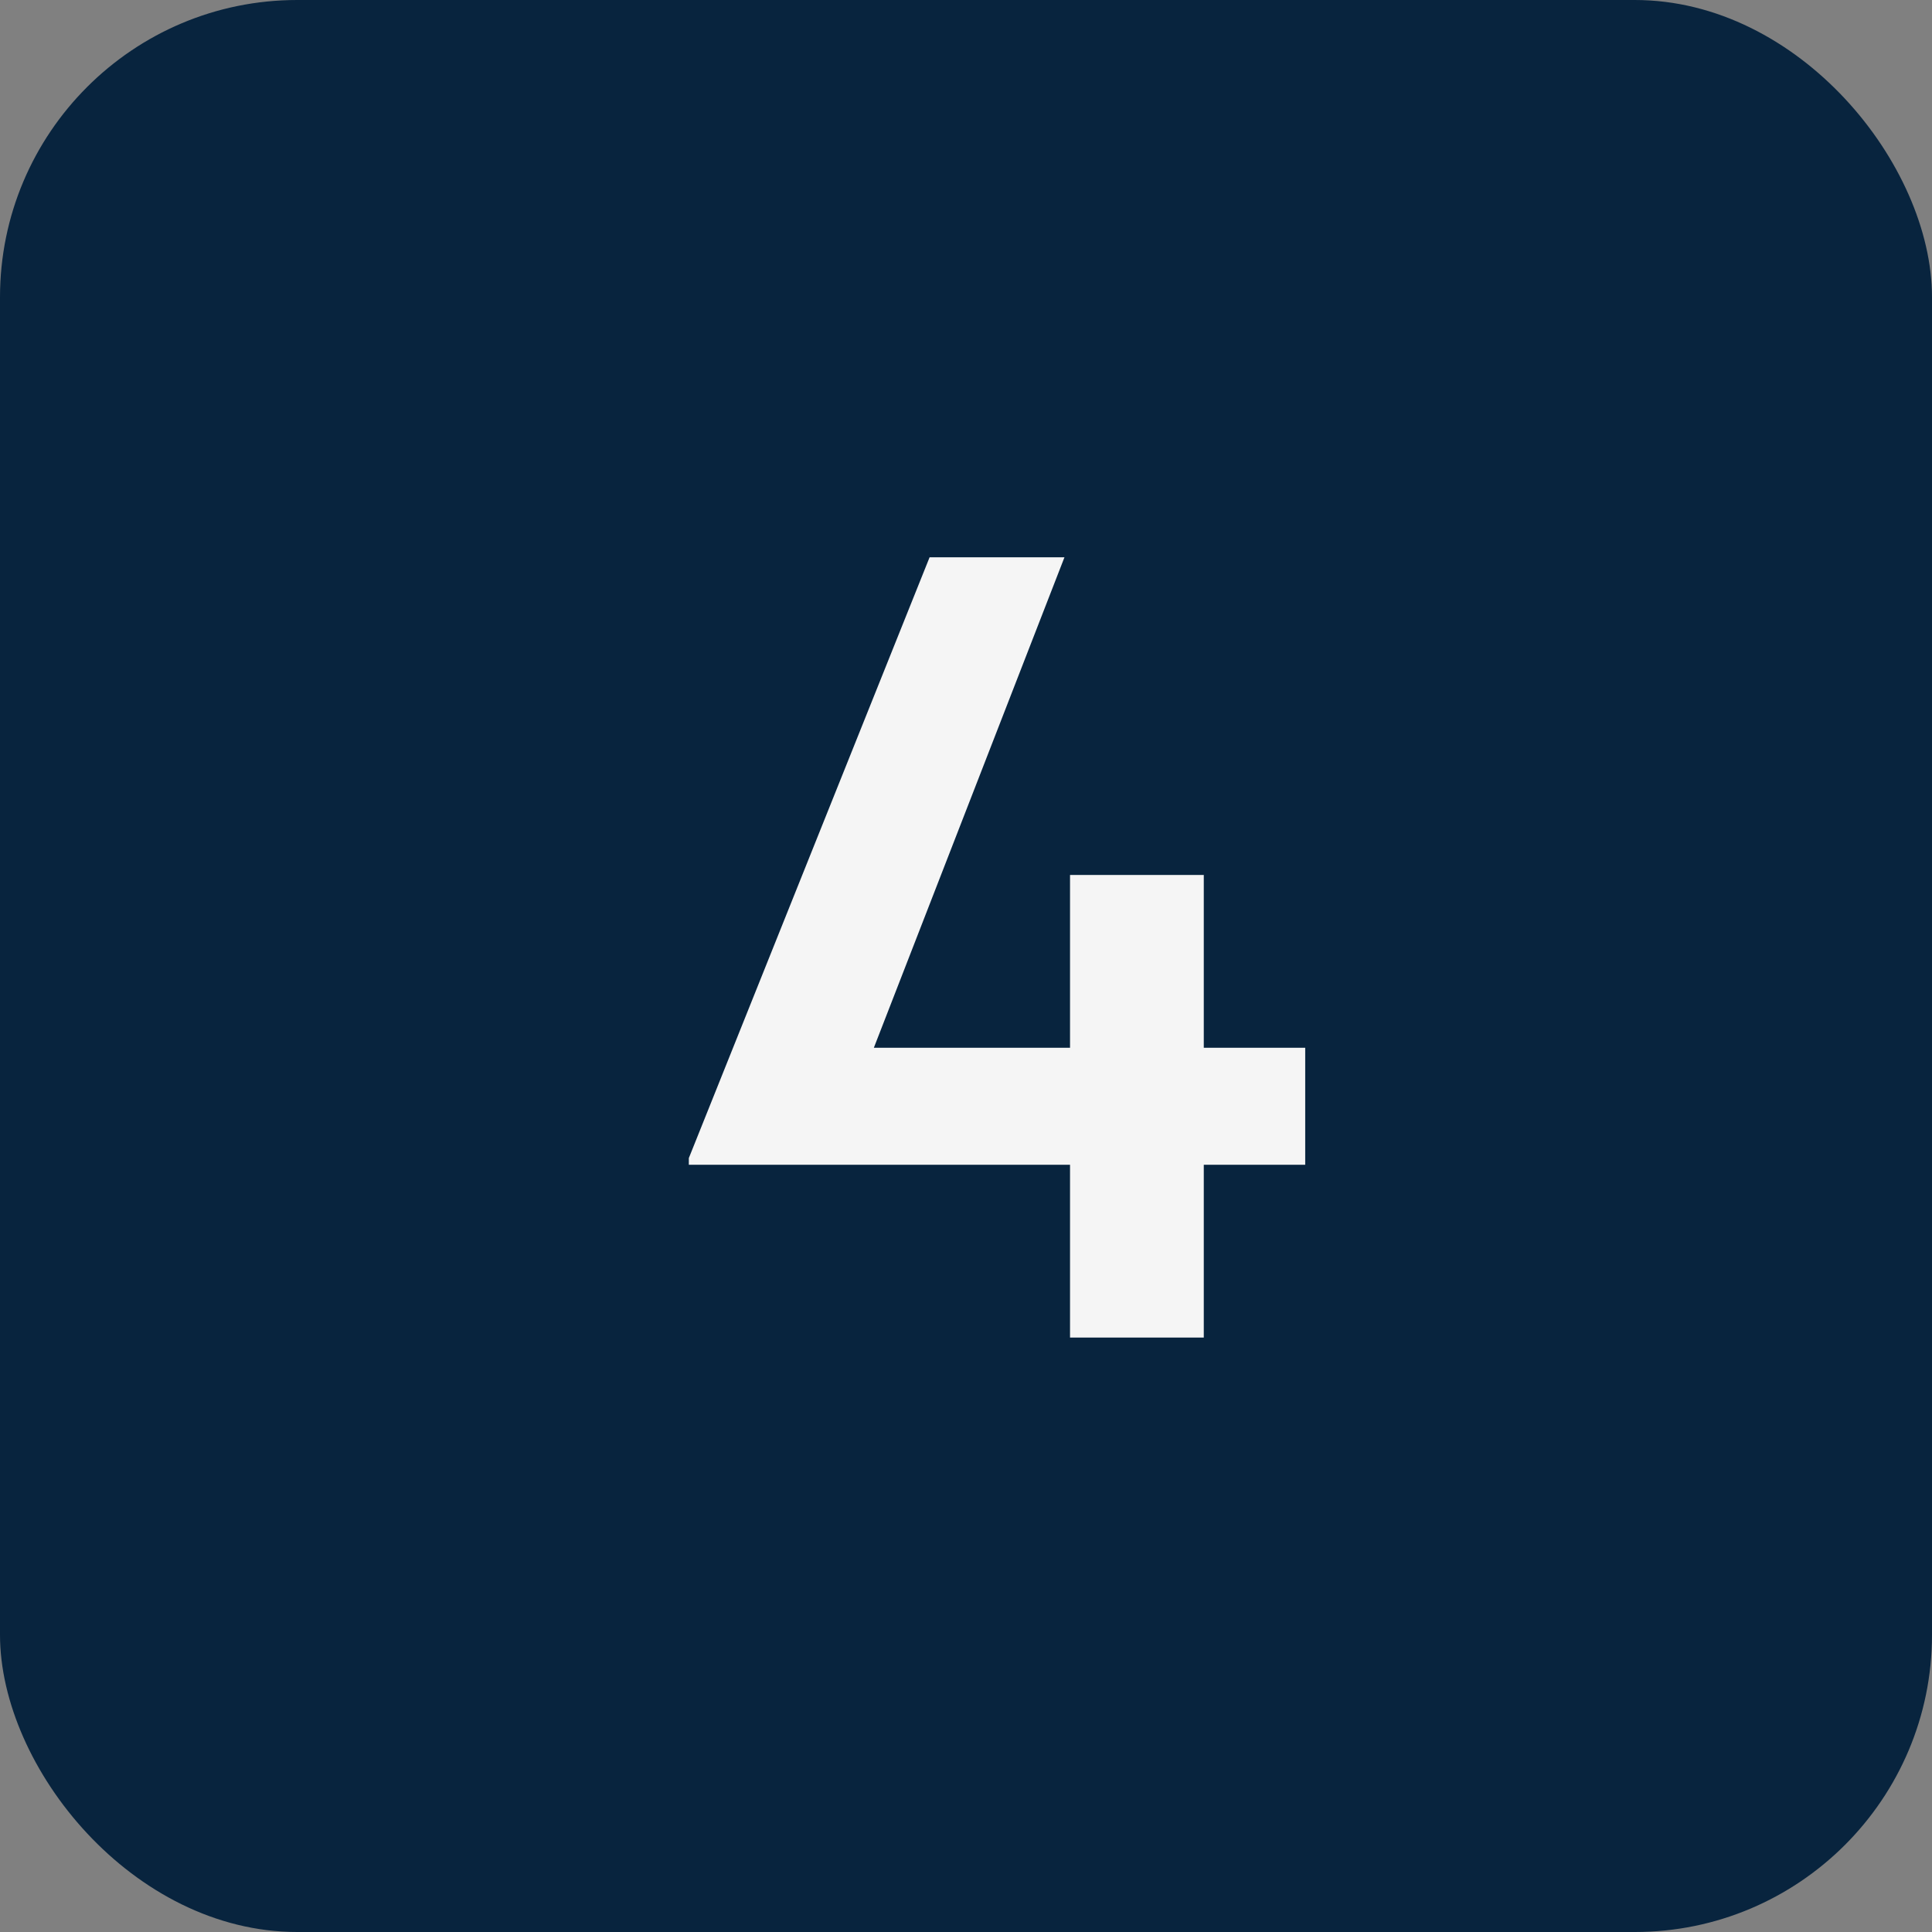
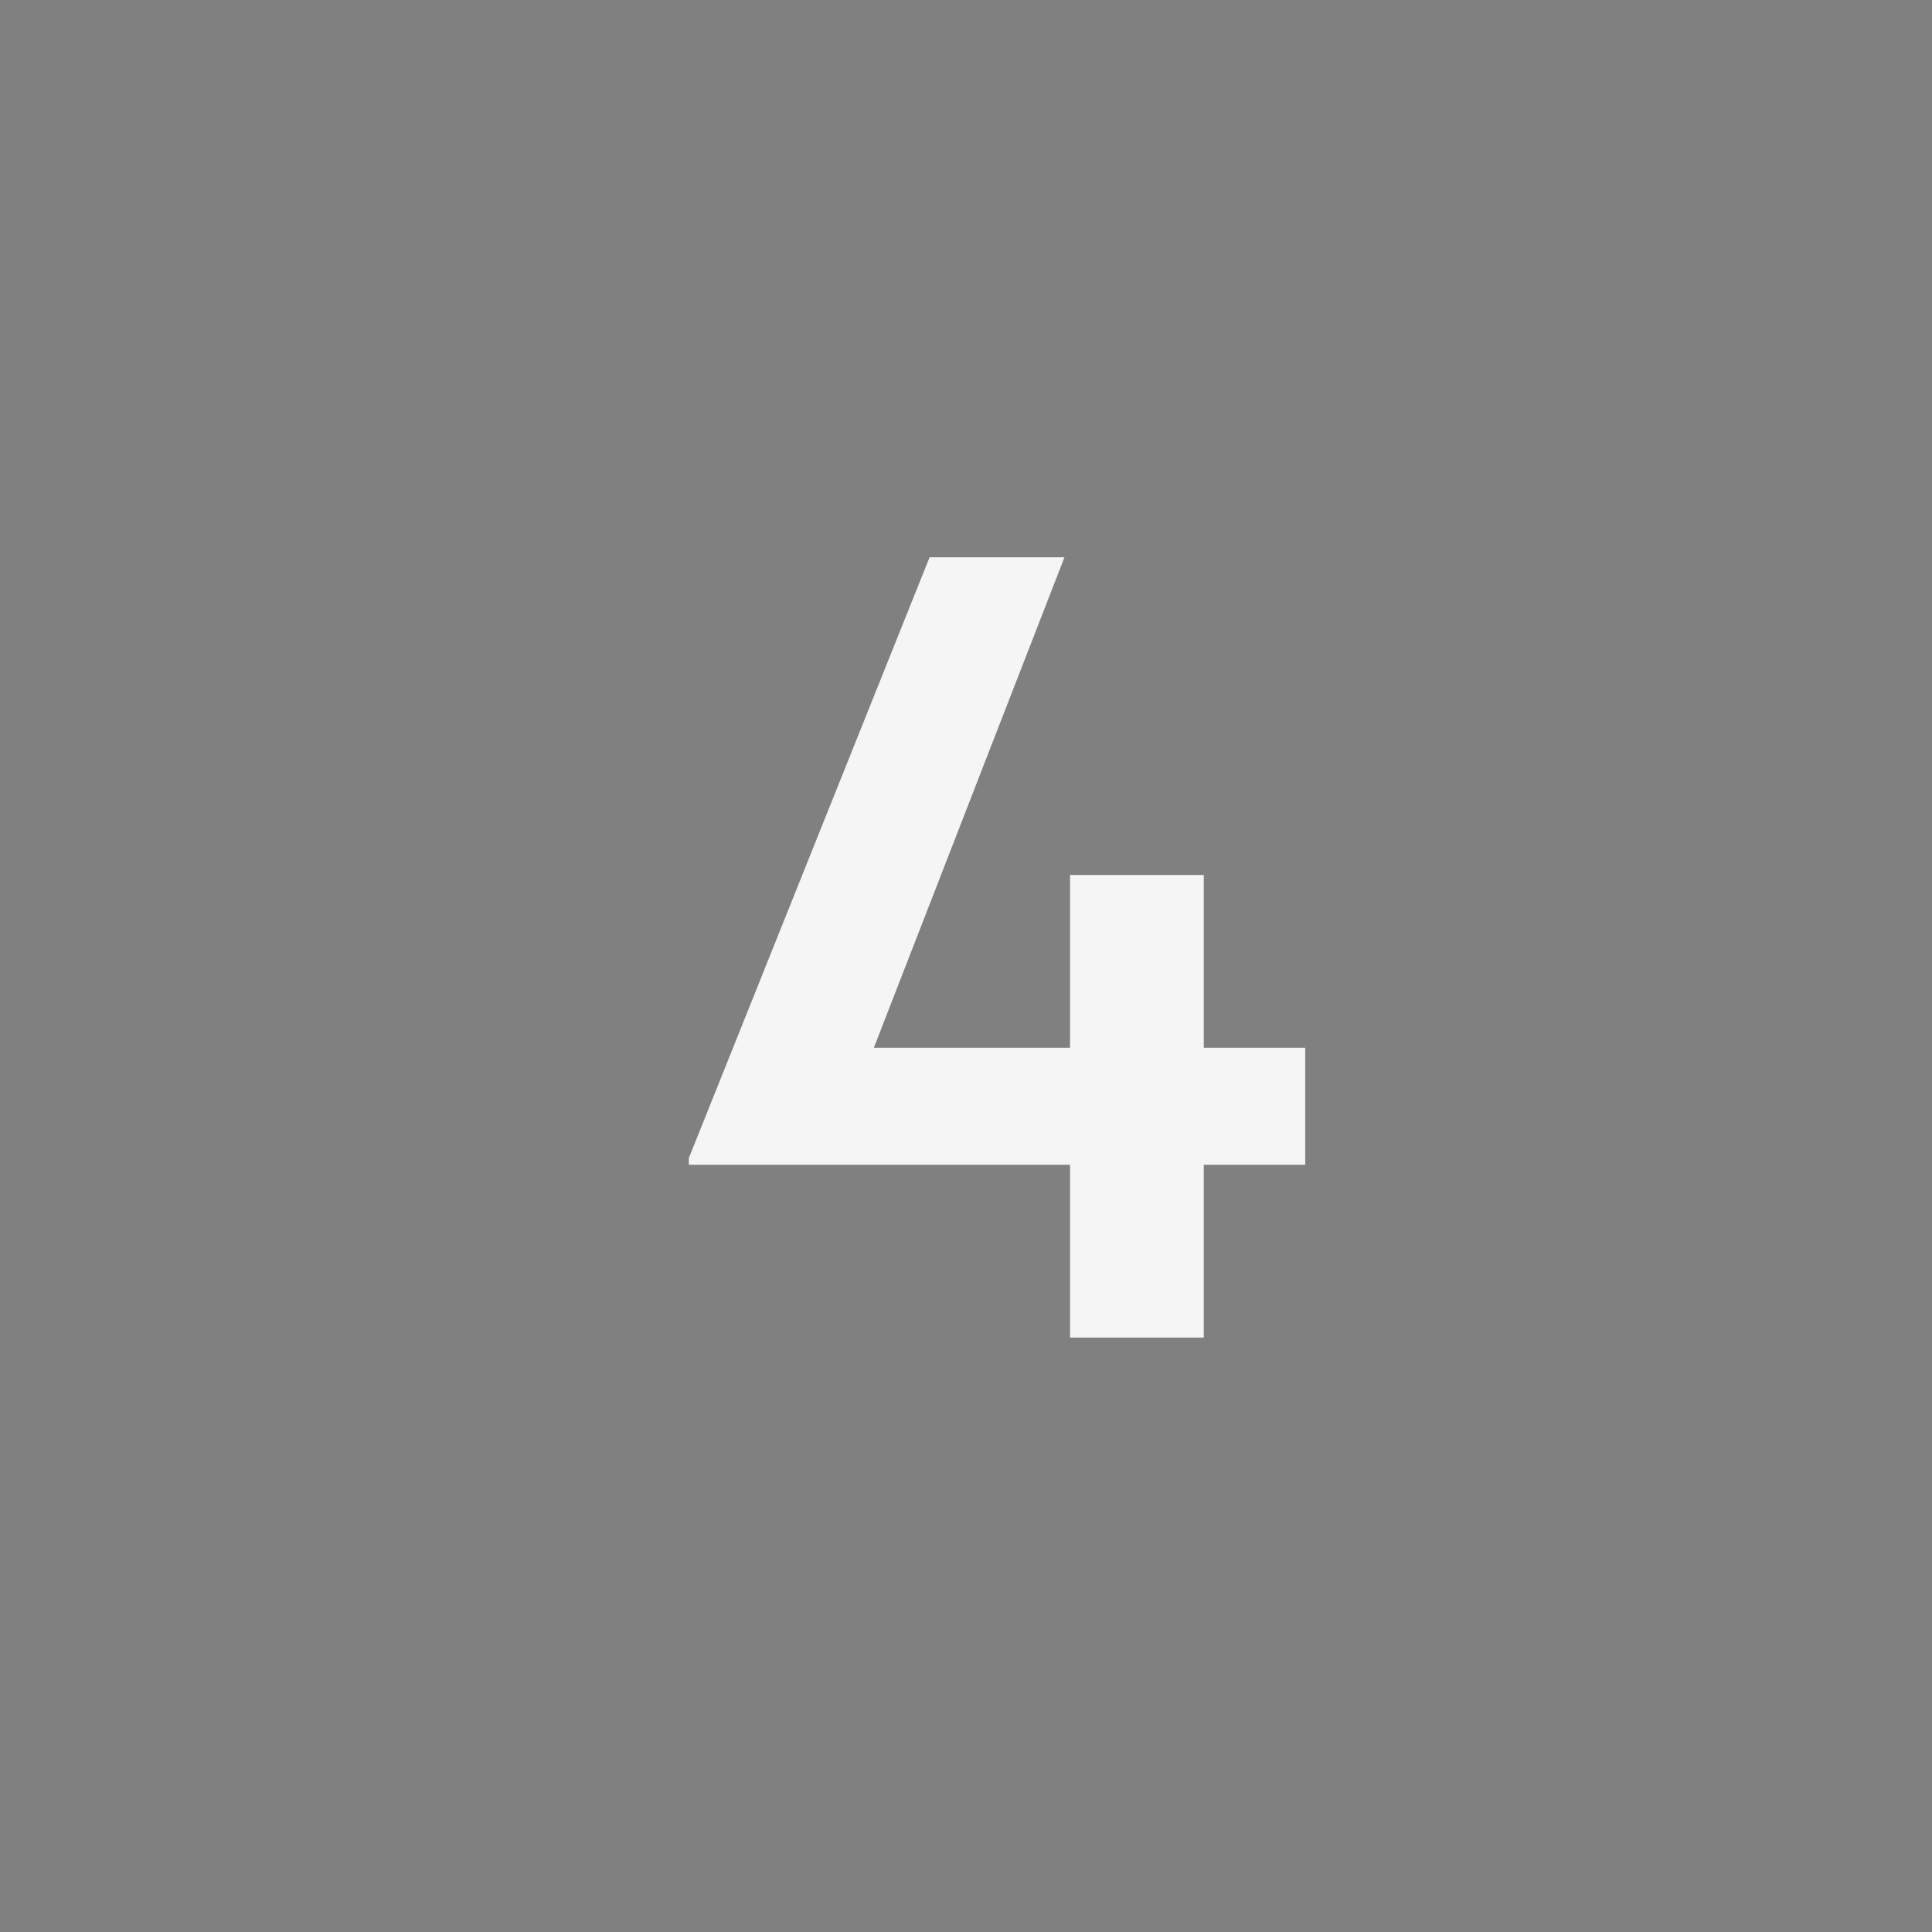
<svg xmlns="http://www.w3.org/2000/svg" width="26px" height="26px" viewBox="0 0 26 26" version="1.1">
  <rect x="0" y="0" width="26" height="26" fill="#808080" stroke="none" />
  <title>Group 16</title>
  <g id="Page-1" stroke="none" stroke-width="1" fill="none" fill-rule="evenodd">
    <g id="Home---Blue" transform="translate(-854, -5567)">
      <g id="Group-22" transform="translate(808.167, 5344.713)">
        <g id="Group-16" transform="translate(45.833, 222.287)">
-           <rect id="Rectangle-Copy-12" fill="#08243E" x="0" y="0" width="26" height="26" rx="4" />
          <polygon id="Path" fill="#F5F5F5" fill-rule="nonzero" points="12.51 7.5 9.27 15.585 9.27 15.675 14.4 15.675 14.4 18 16.2 18 16.2 15.675 17.565 15.675 17.565 14.1 16.2 14.1 16.2 11.775 14.4 11.775 14.4 14.1 11.76 14.1 14.325 7.5" />
        </g>
      </g>
    </g>
  </g>
</svg>